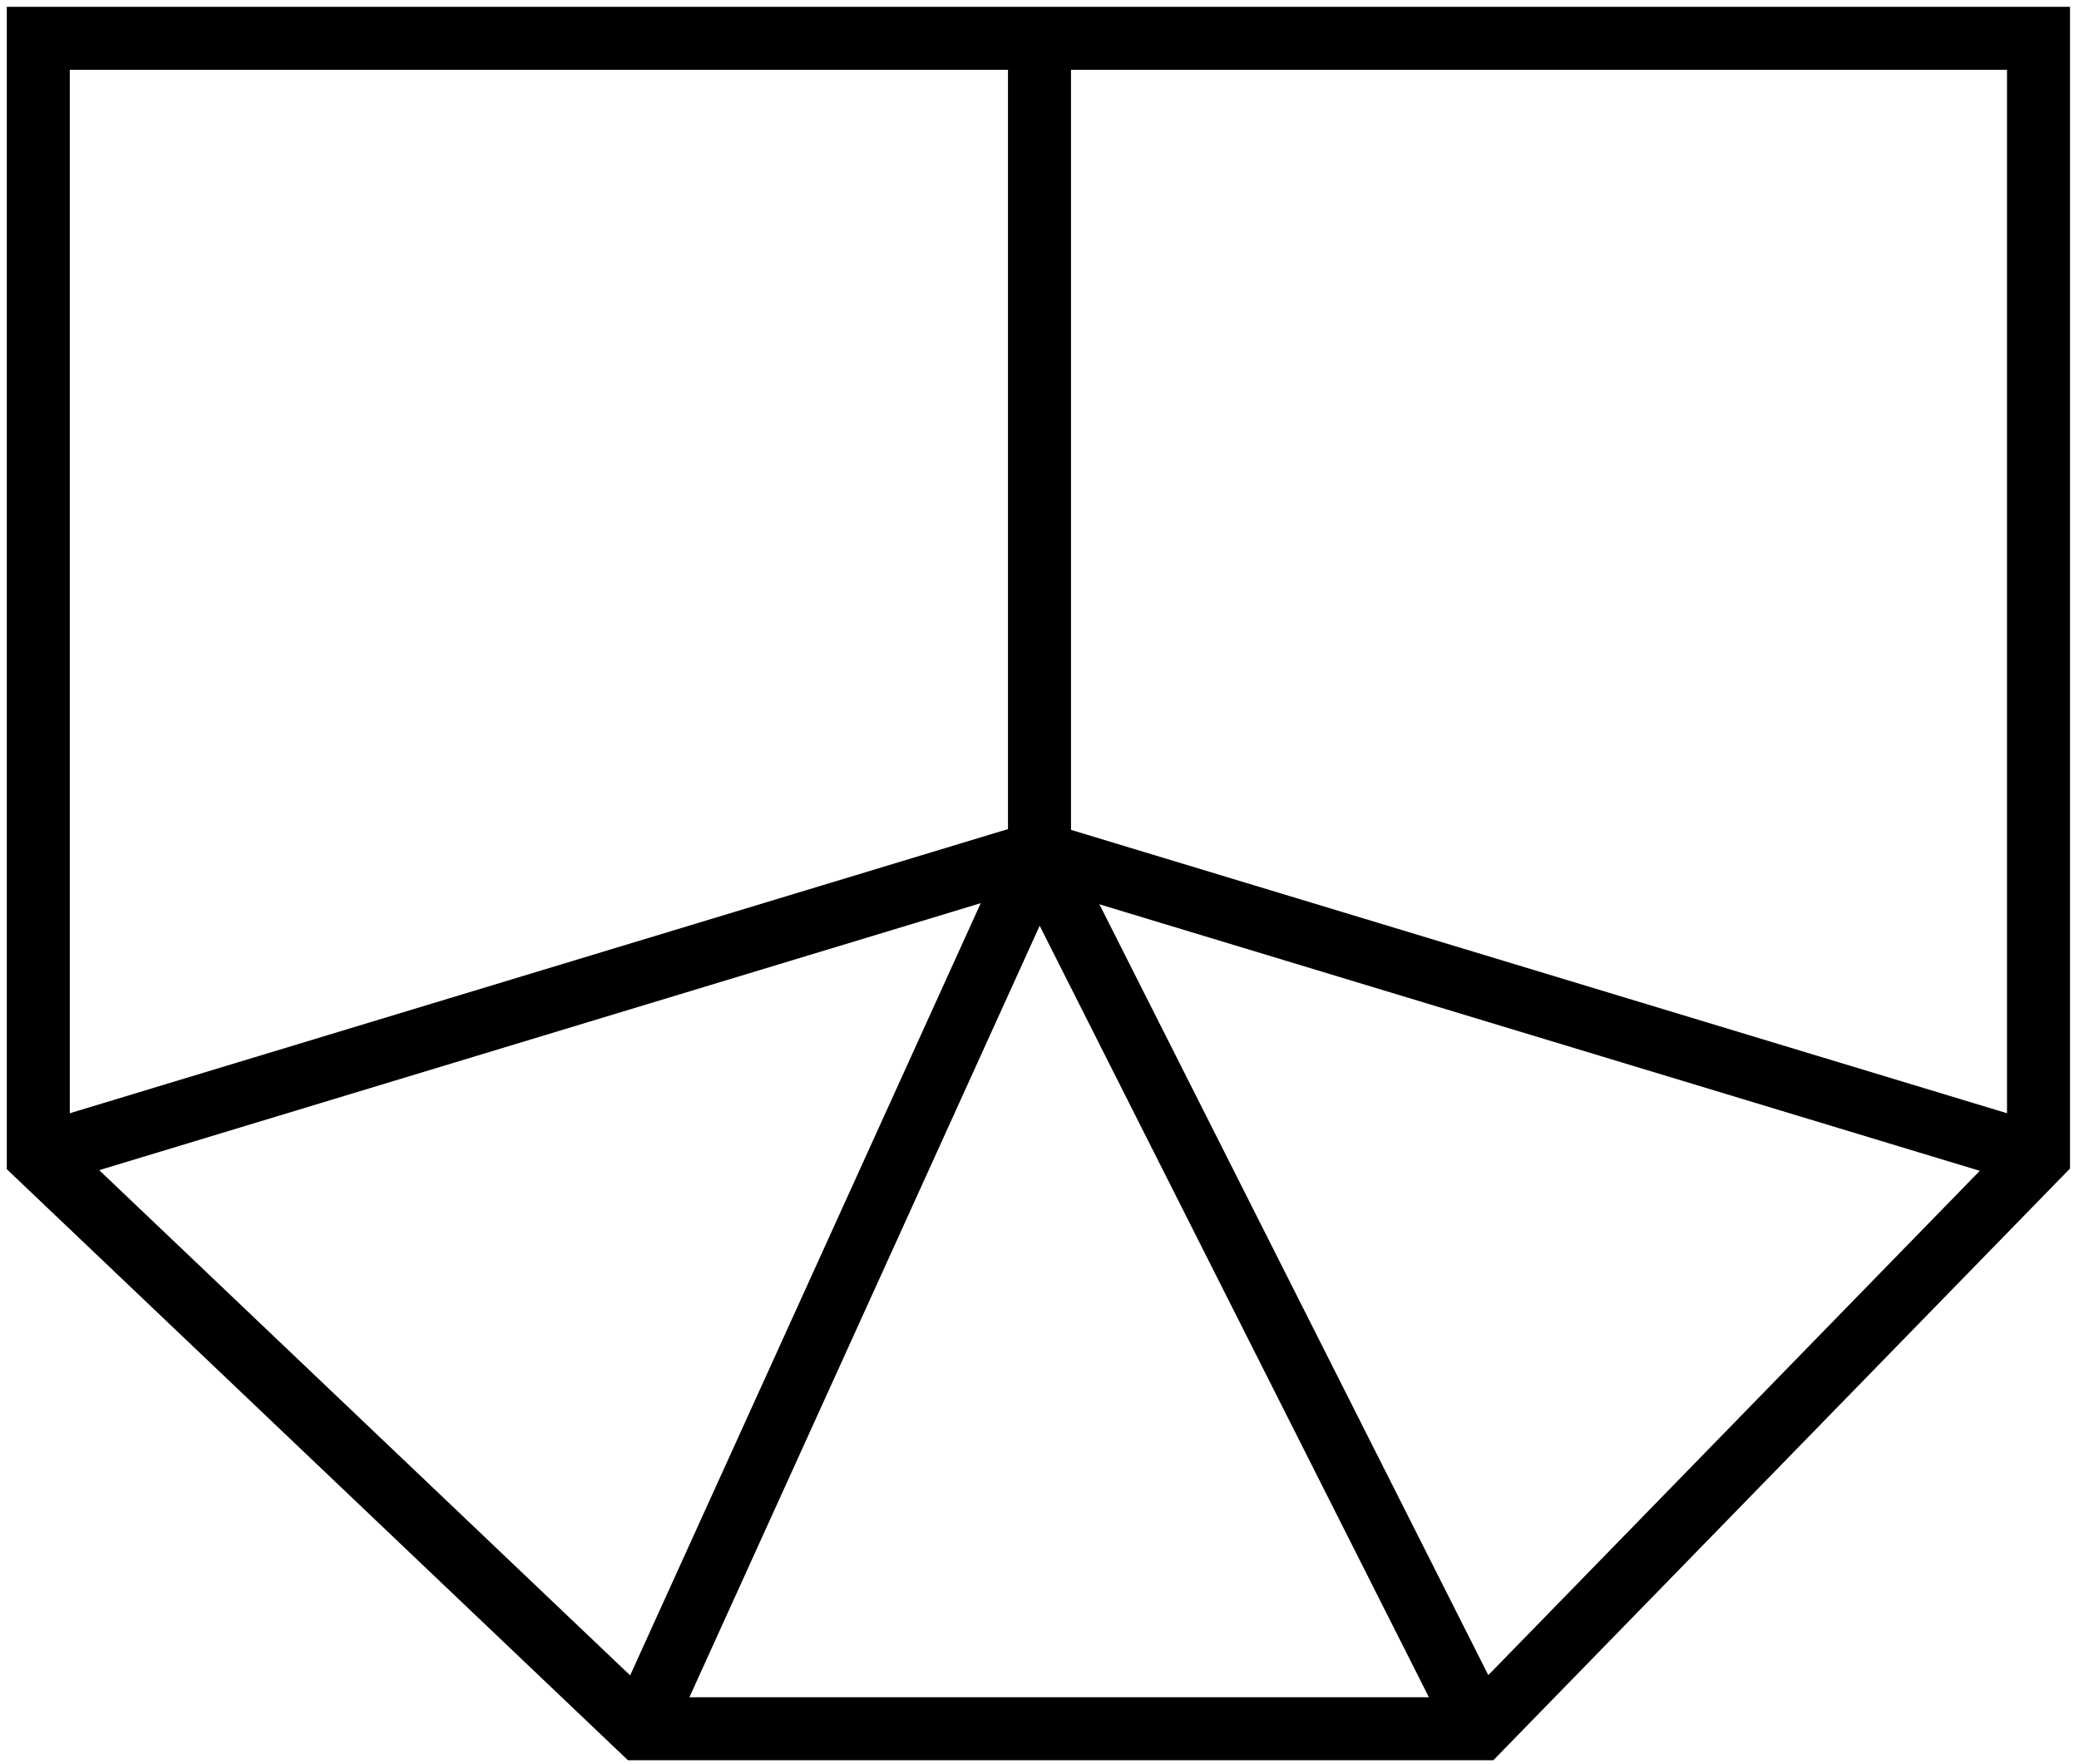
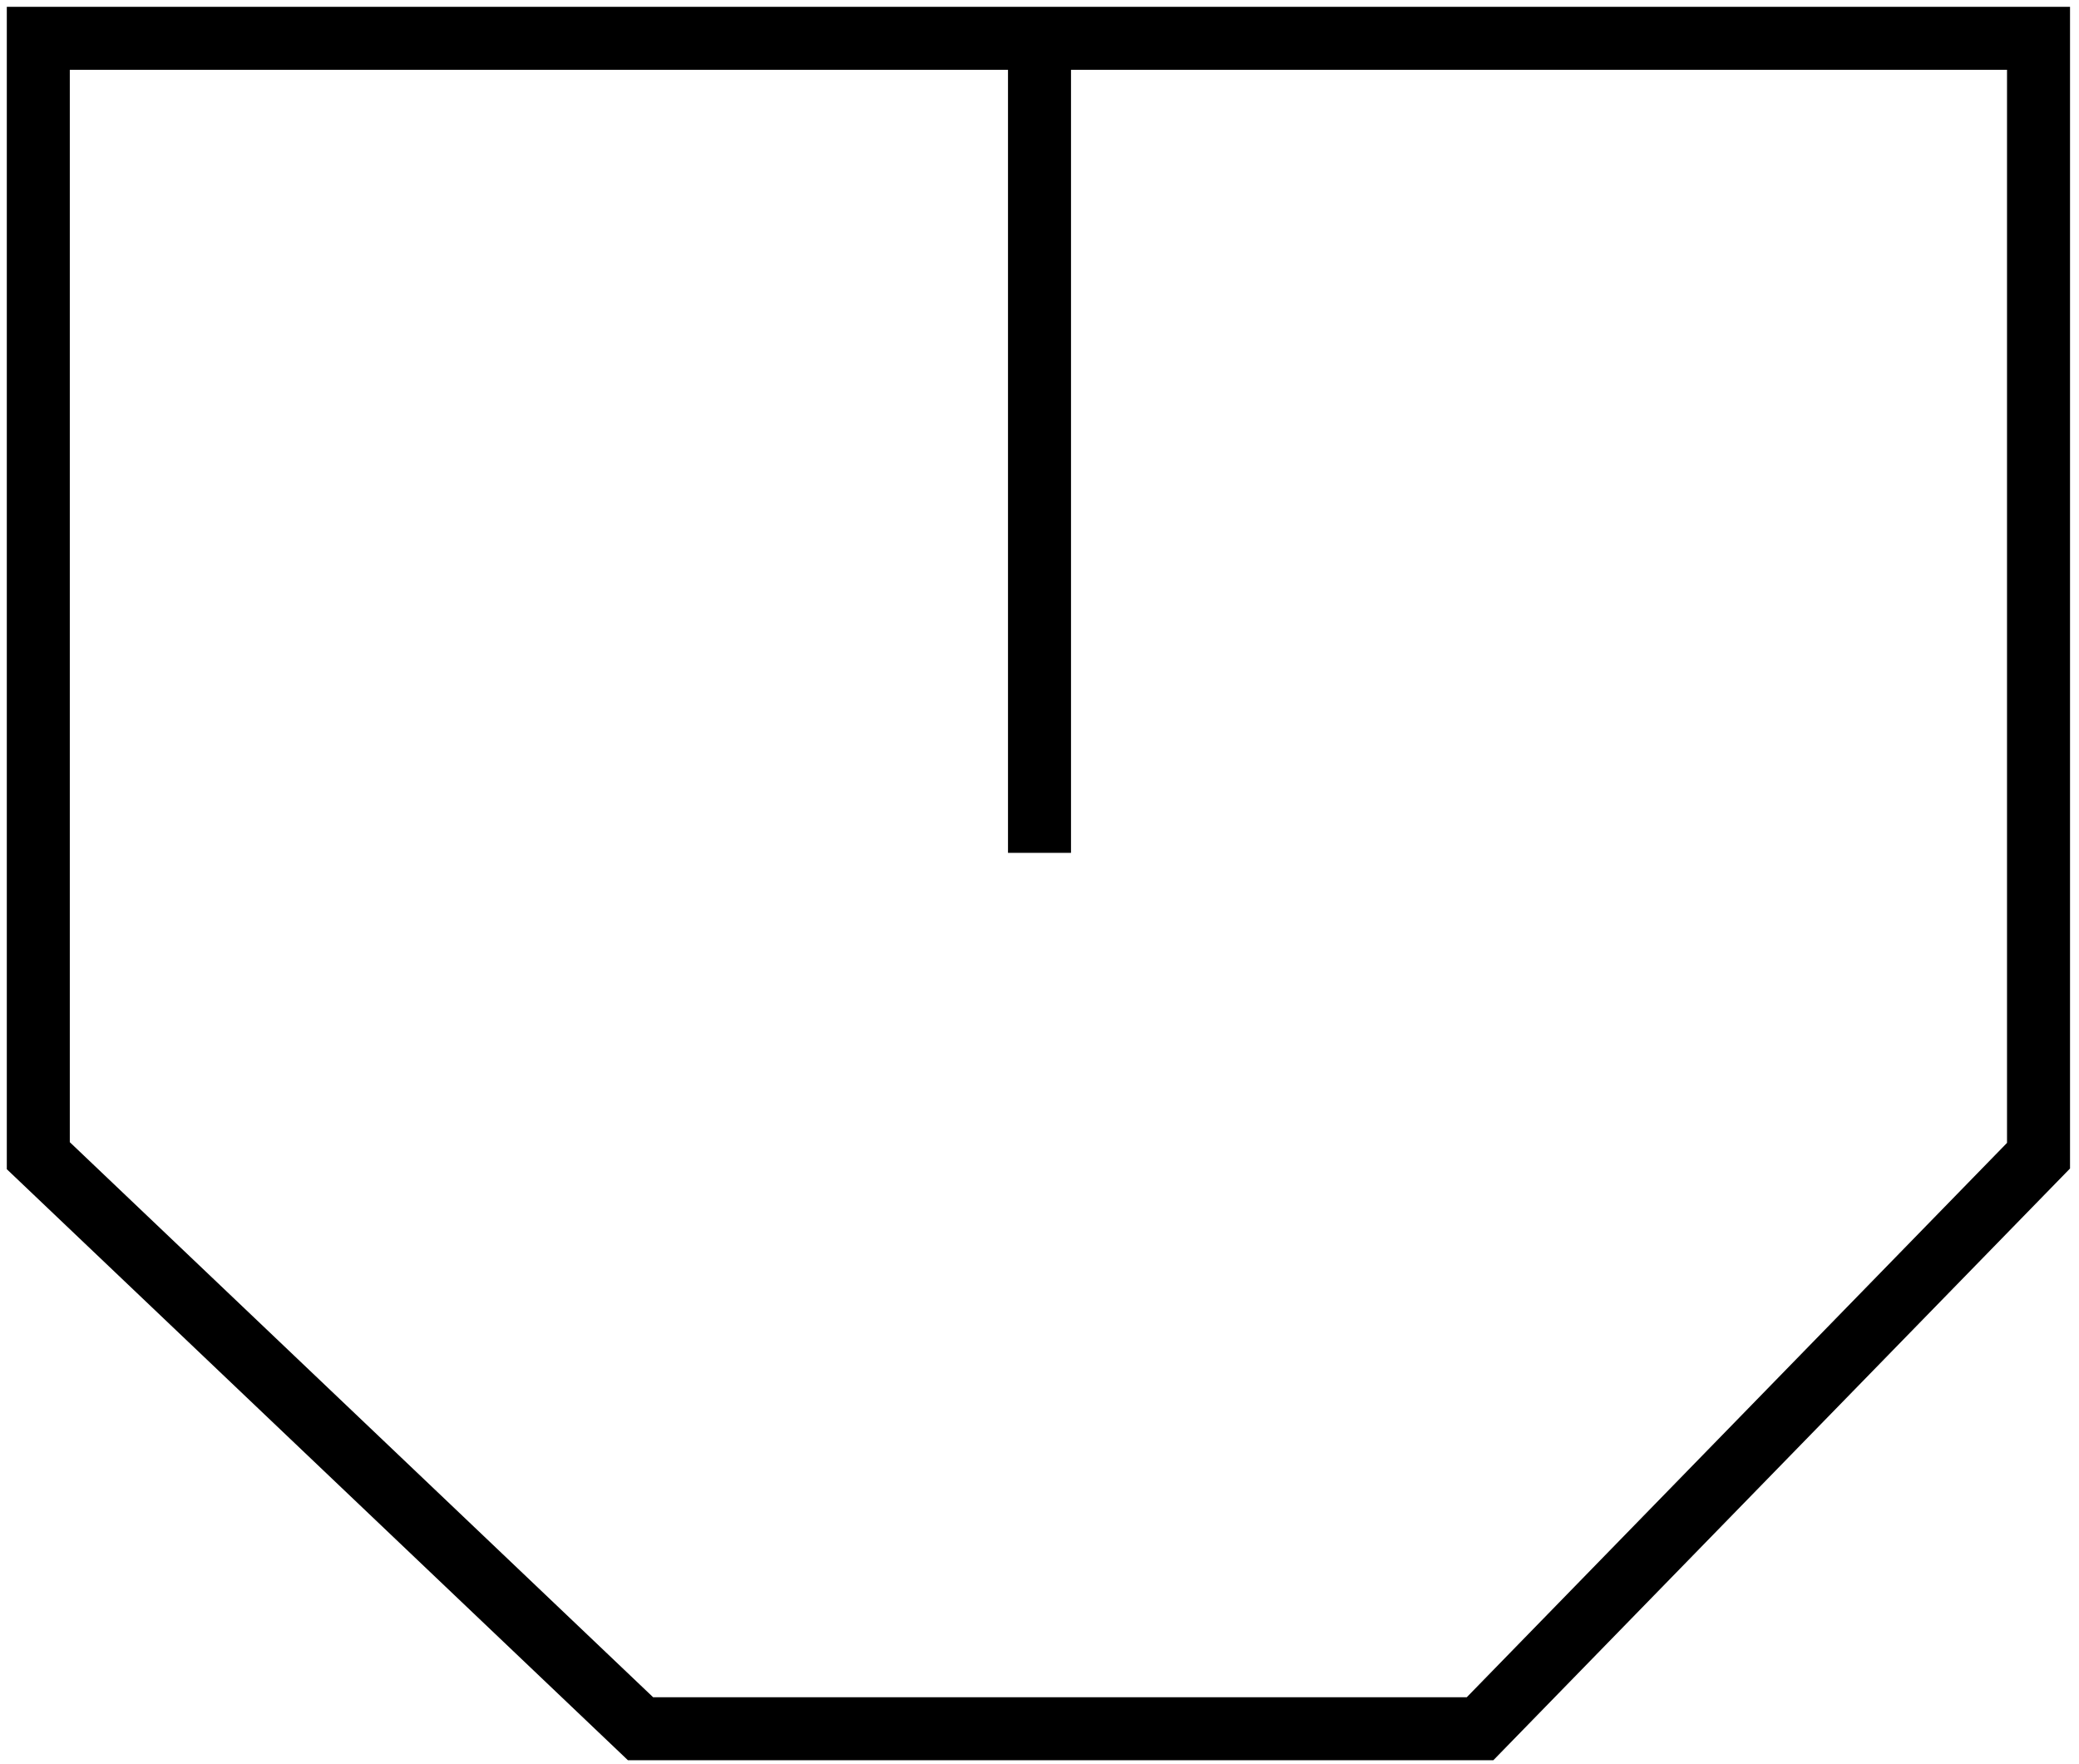
<svg xmlns="http://www.w3.org/2000/svg" width="66px" height="56px" viewBox="0 0 66 56">
  <title>victorian</title>
  <g id="Page-1" stroke="none" stroke-width="1" fill="none" fill-rule="evenodd">
    <g id="victorian" transform="translate(1, 1)" stroke="#000000" stroke-width="2">
      <polygon id="Stroke-1" points="0.216 0.216 63.715 0.216 63.715 35.685 45.986 53.875 19.334 53.875 0.216 35.685" />
-       <polyline id="Stroke-3" points="0.216 35.685 31.958 26.072 63.715 35.685" />
-       <polyline id="Stroke-5" points="19.334 53.875 31.958 26.072 45.986 53.875" />
      <line x1="32" y1="26.072" x2="32" y2="0.216" id="Stroke-7" />
    </g>
  </g>
</svg>